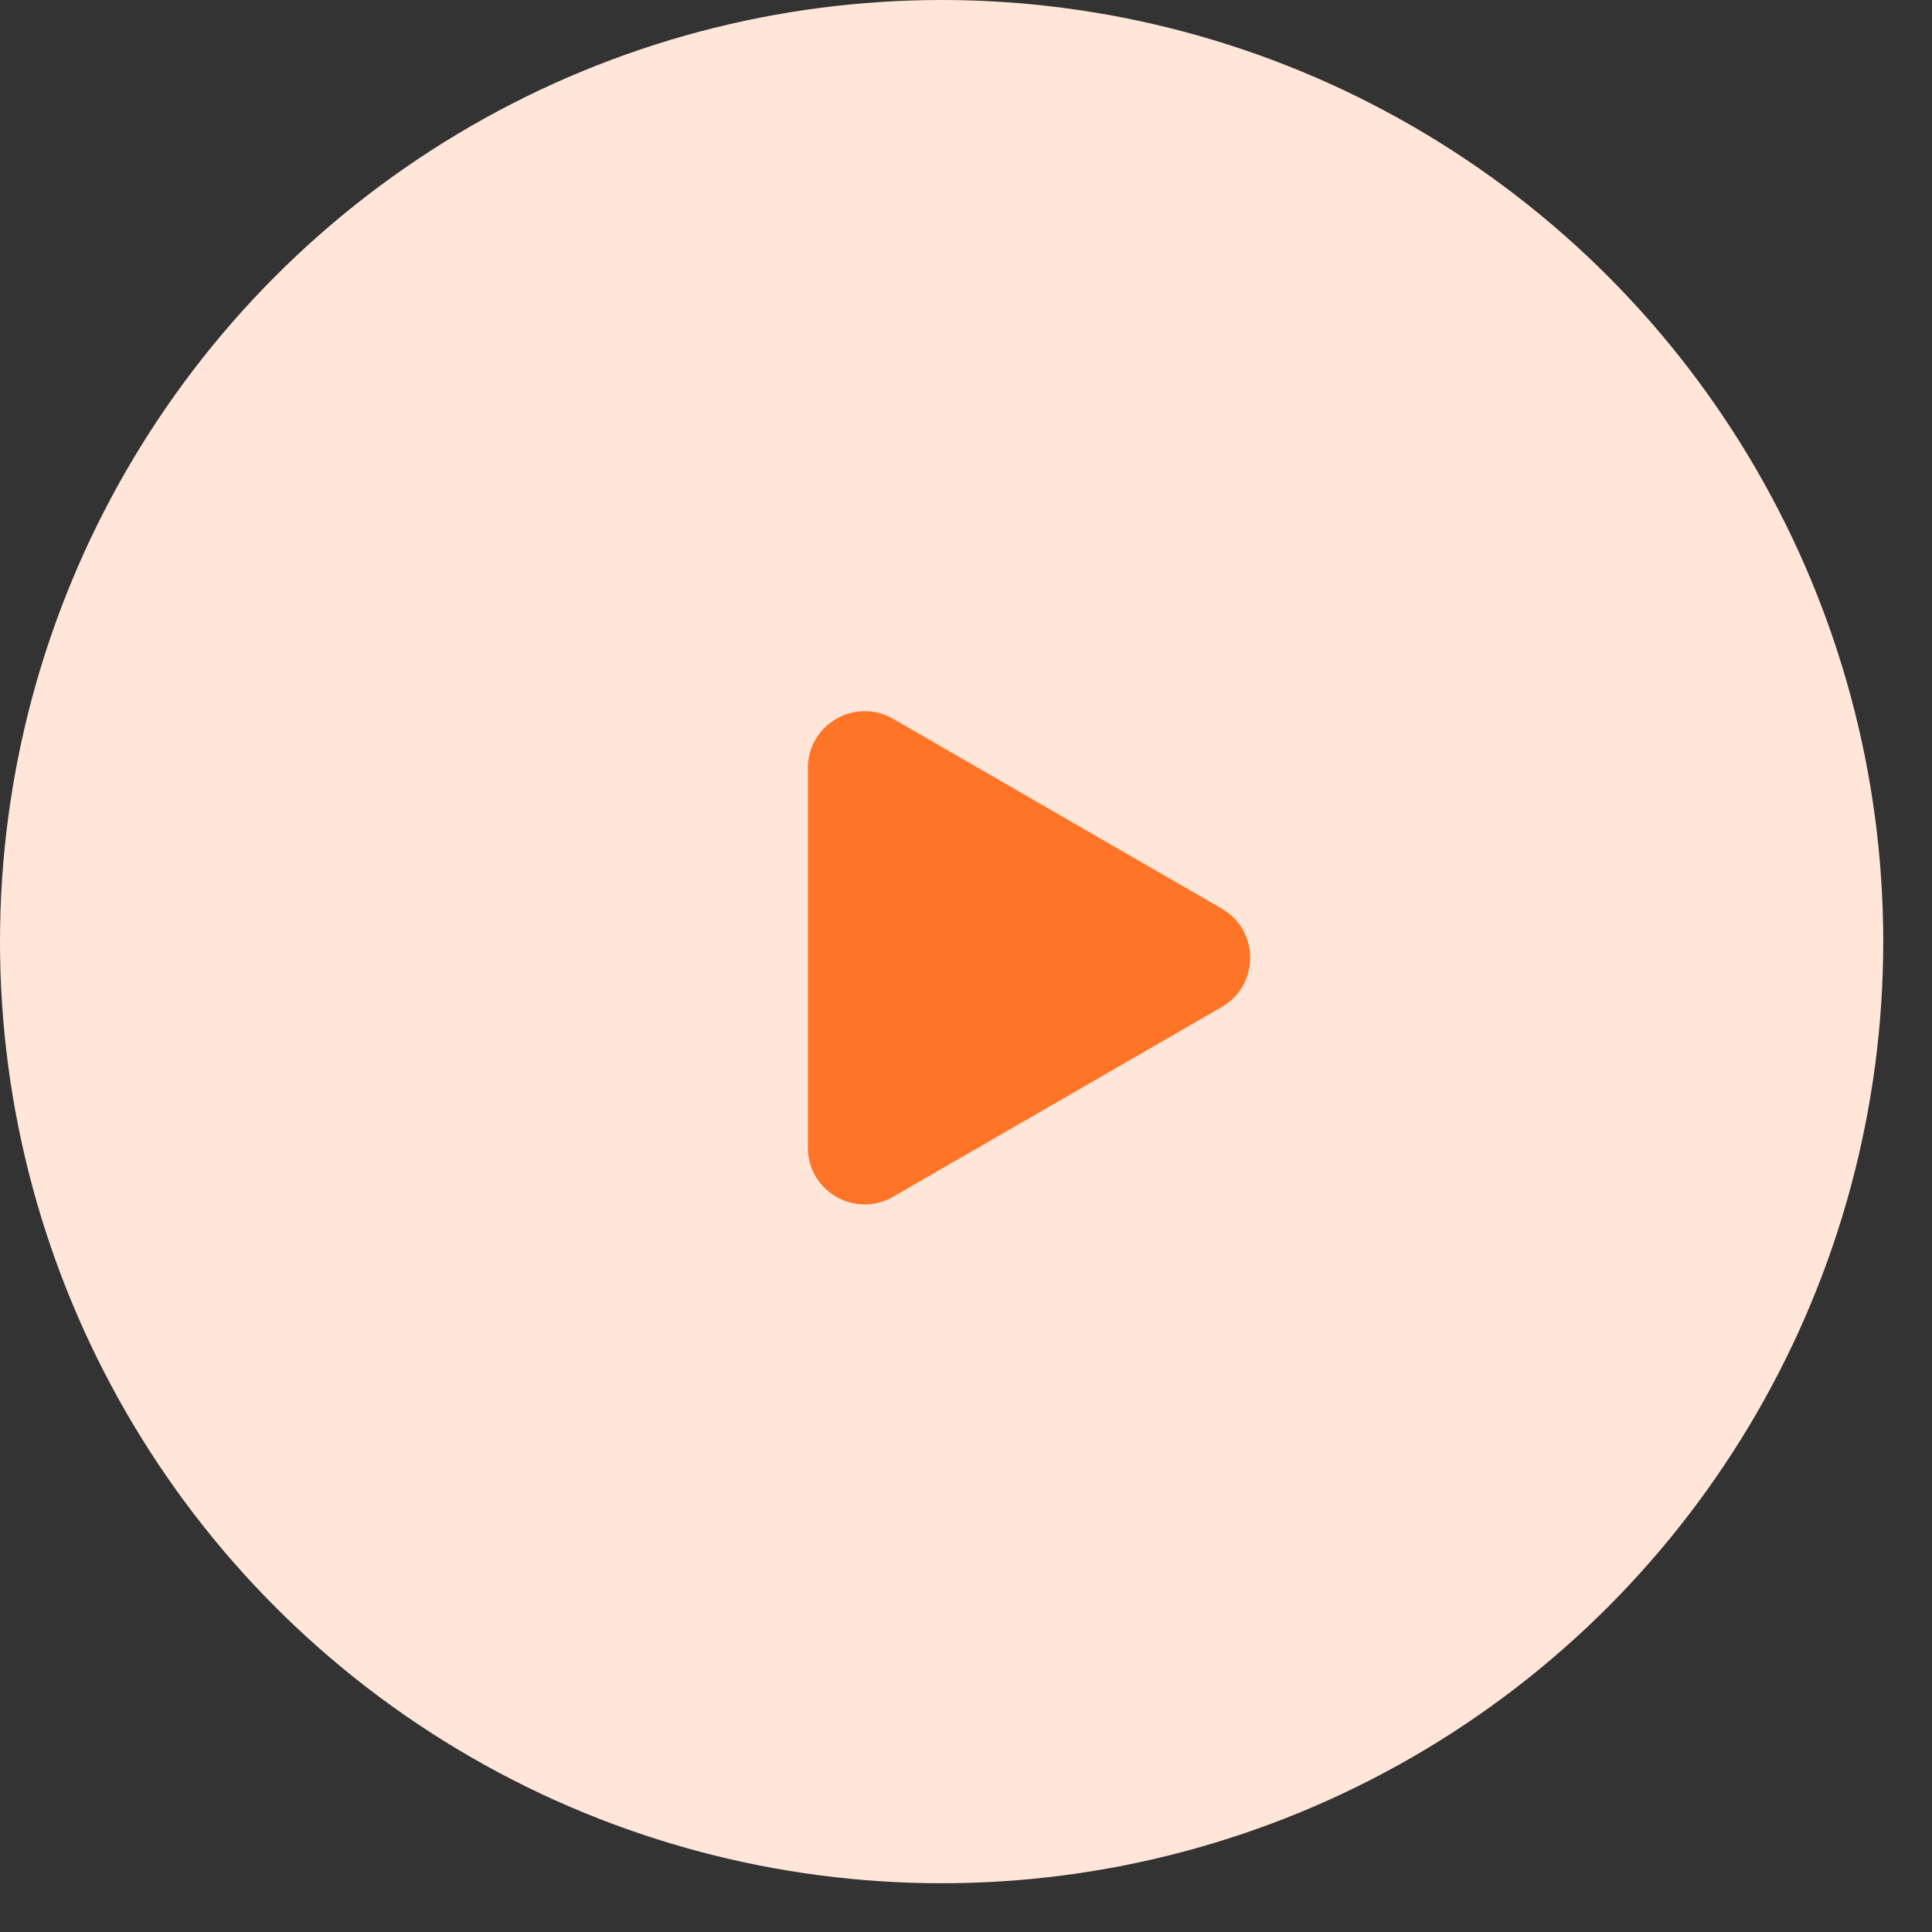
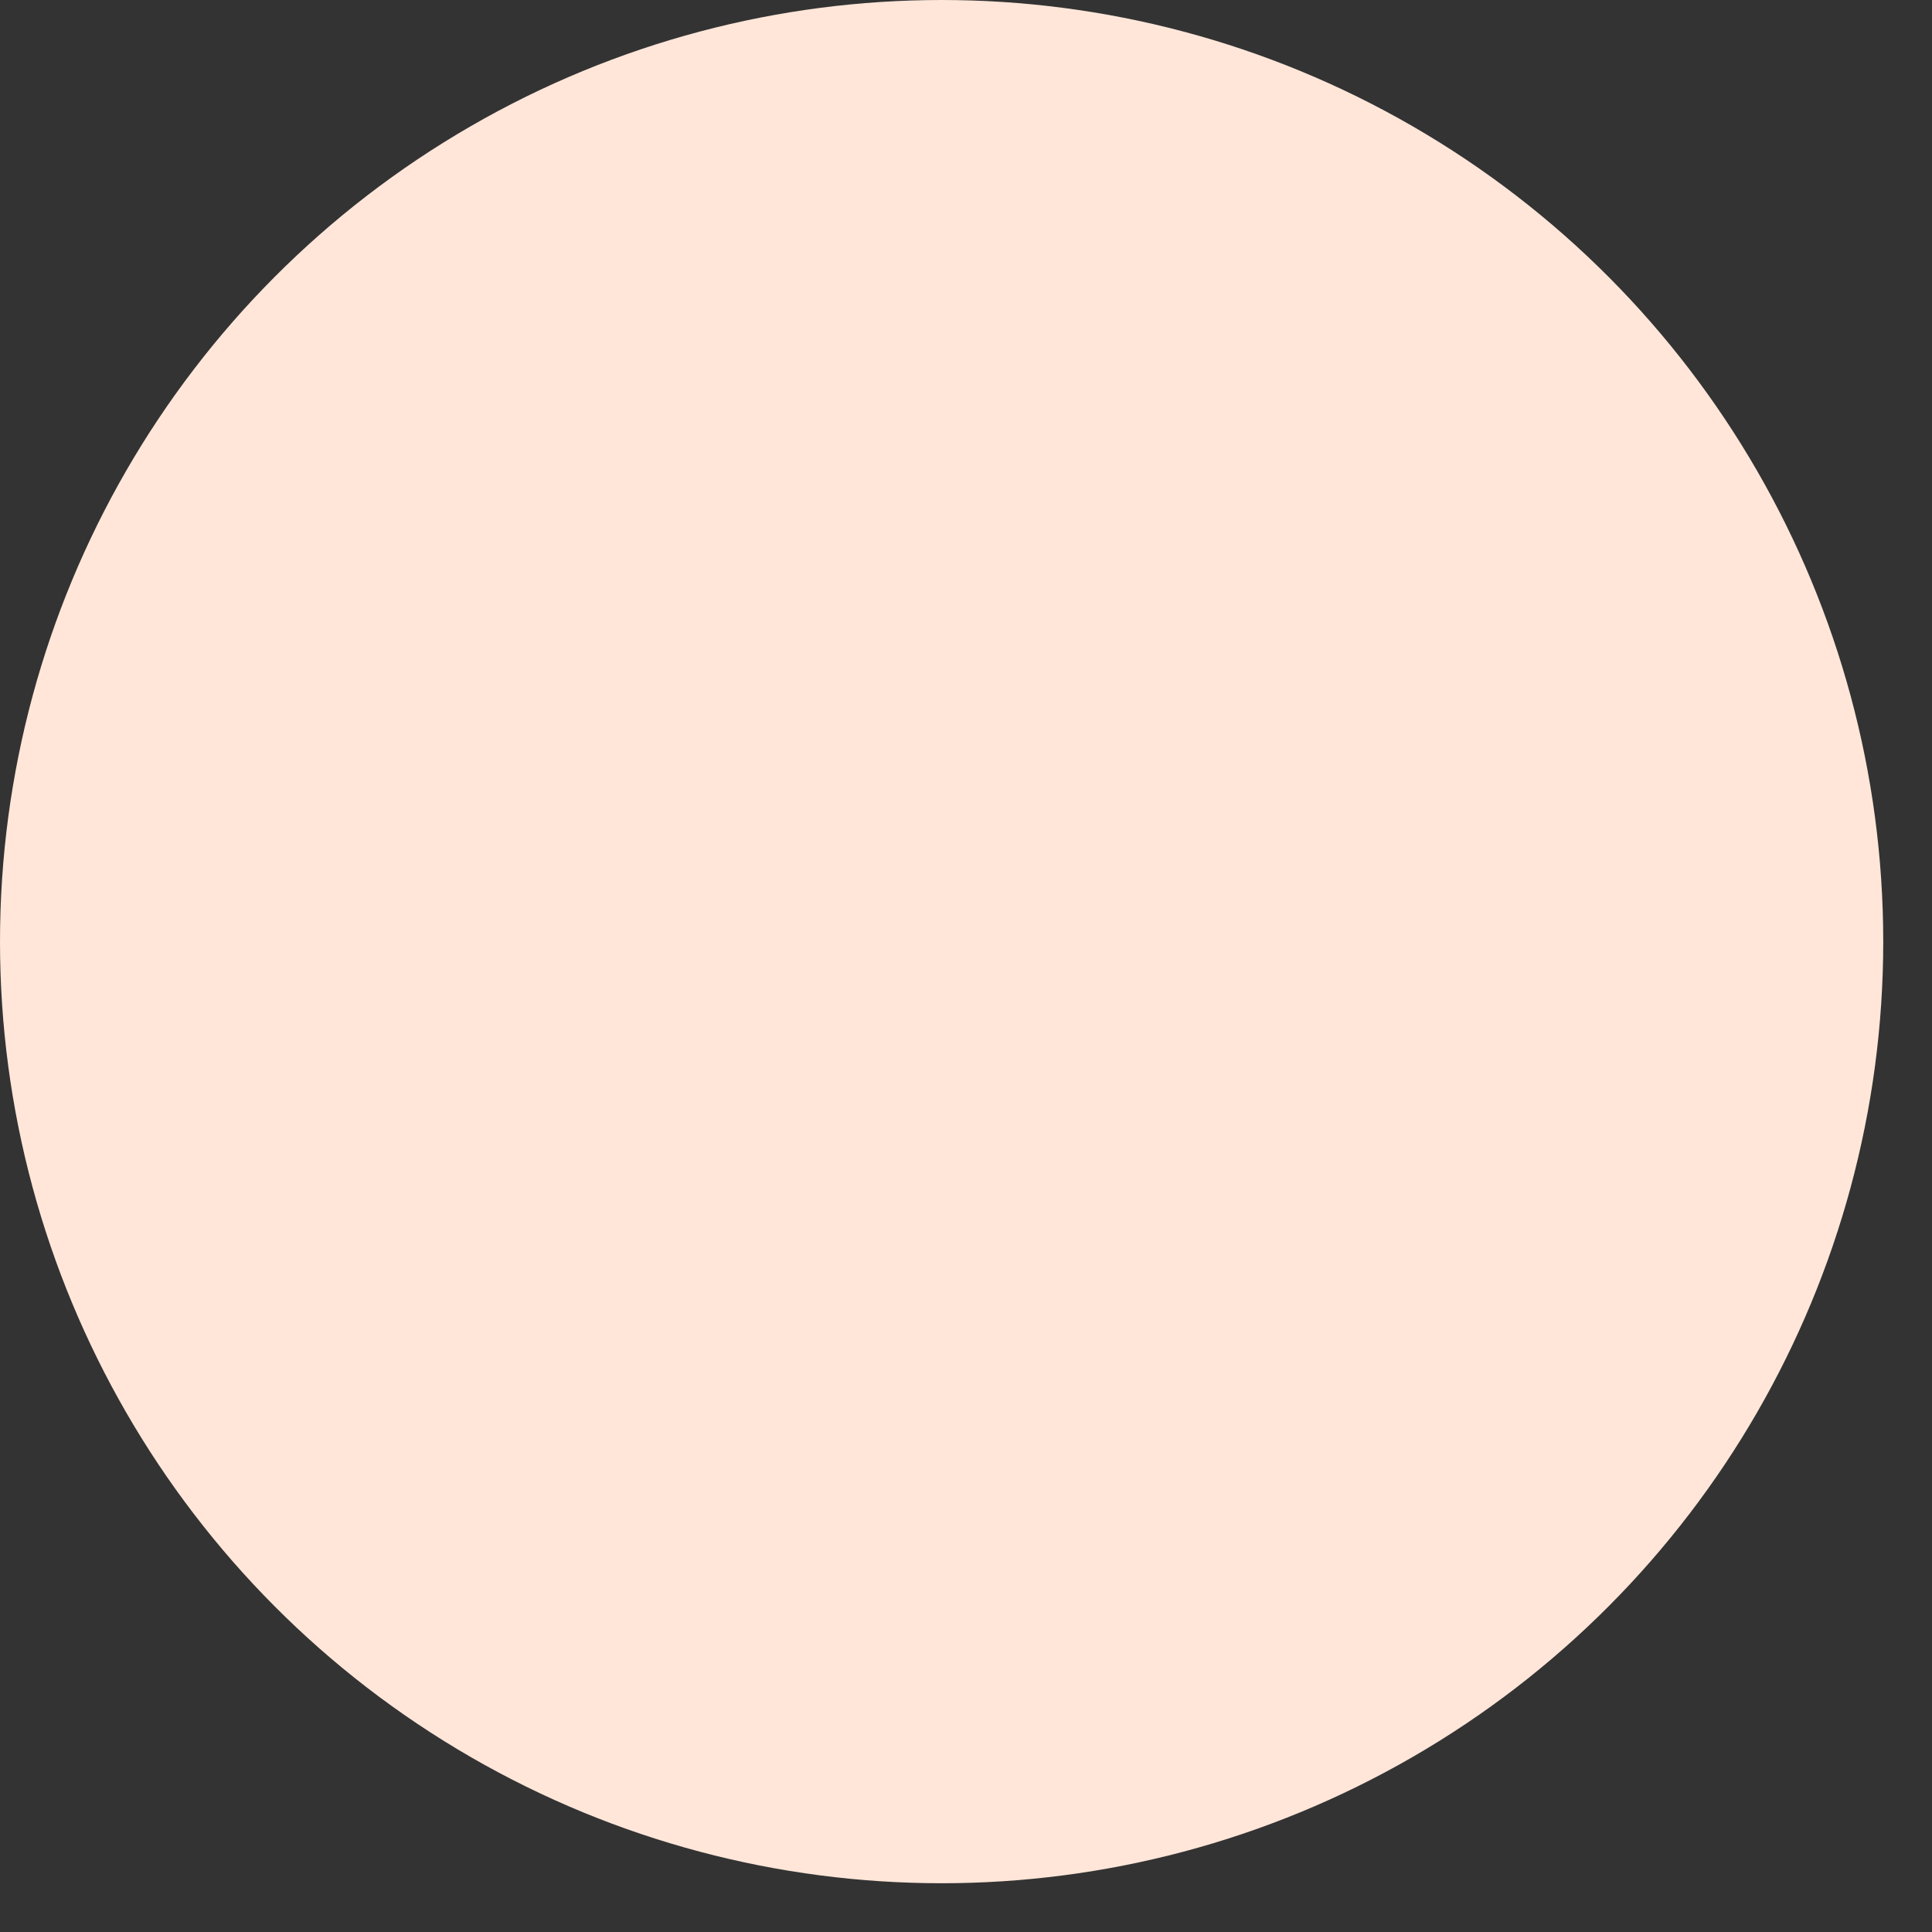
<svg xmlns="http://www.w3.org/2000/svg" width="34" height="34" viewBox="0 0 34 34" fill="none">
  <rect x="0" y="0" width="34" height="34" fill="#333333" stroke="none" />
  <circle cx="16.571" cy="16.571" r="16.571" fill="#FFE6D9" />
-   <path d="M21.5 15.99C22.167 16.375 22.167 17.337 21.5 17.722L15.717 21.061C15.05 21.446 14.217 20.965 14.217 20.195L14.217 13.517C14.217 12.747 15.05 12.266 15.717 12.65L21.5 15.99Z" fill="#FF7426" />
</svg>